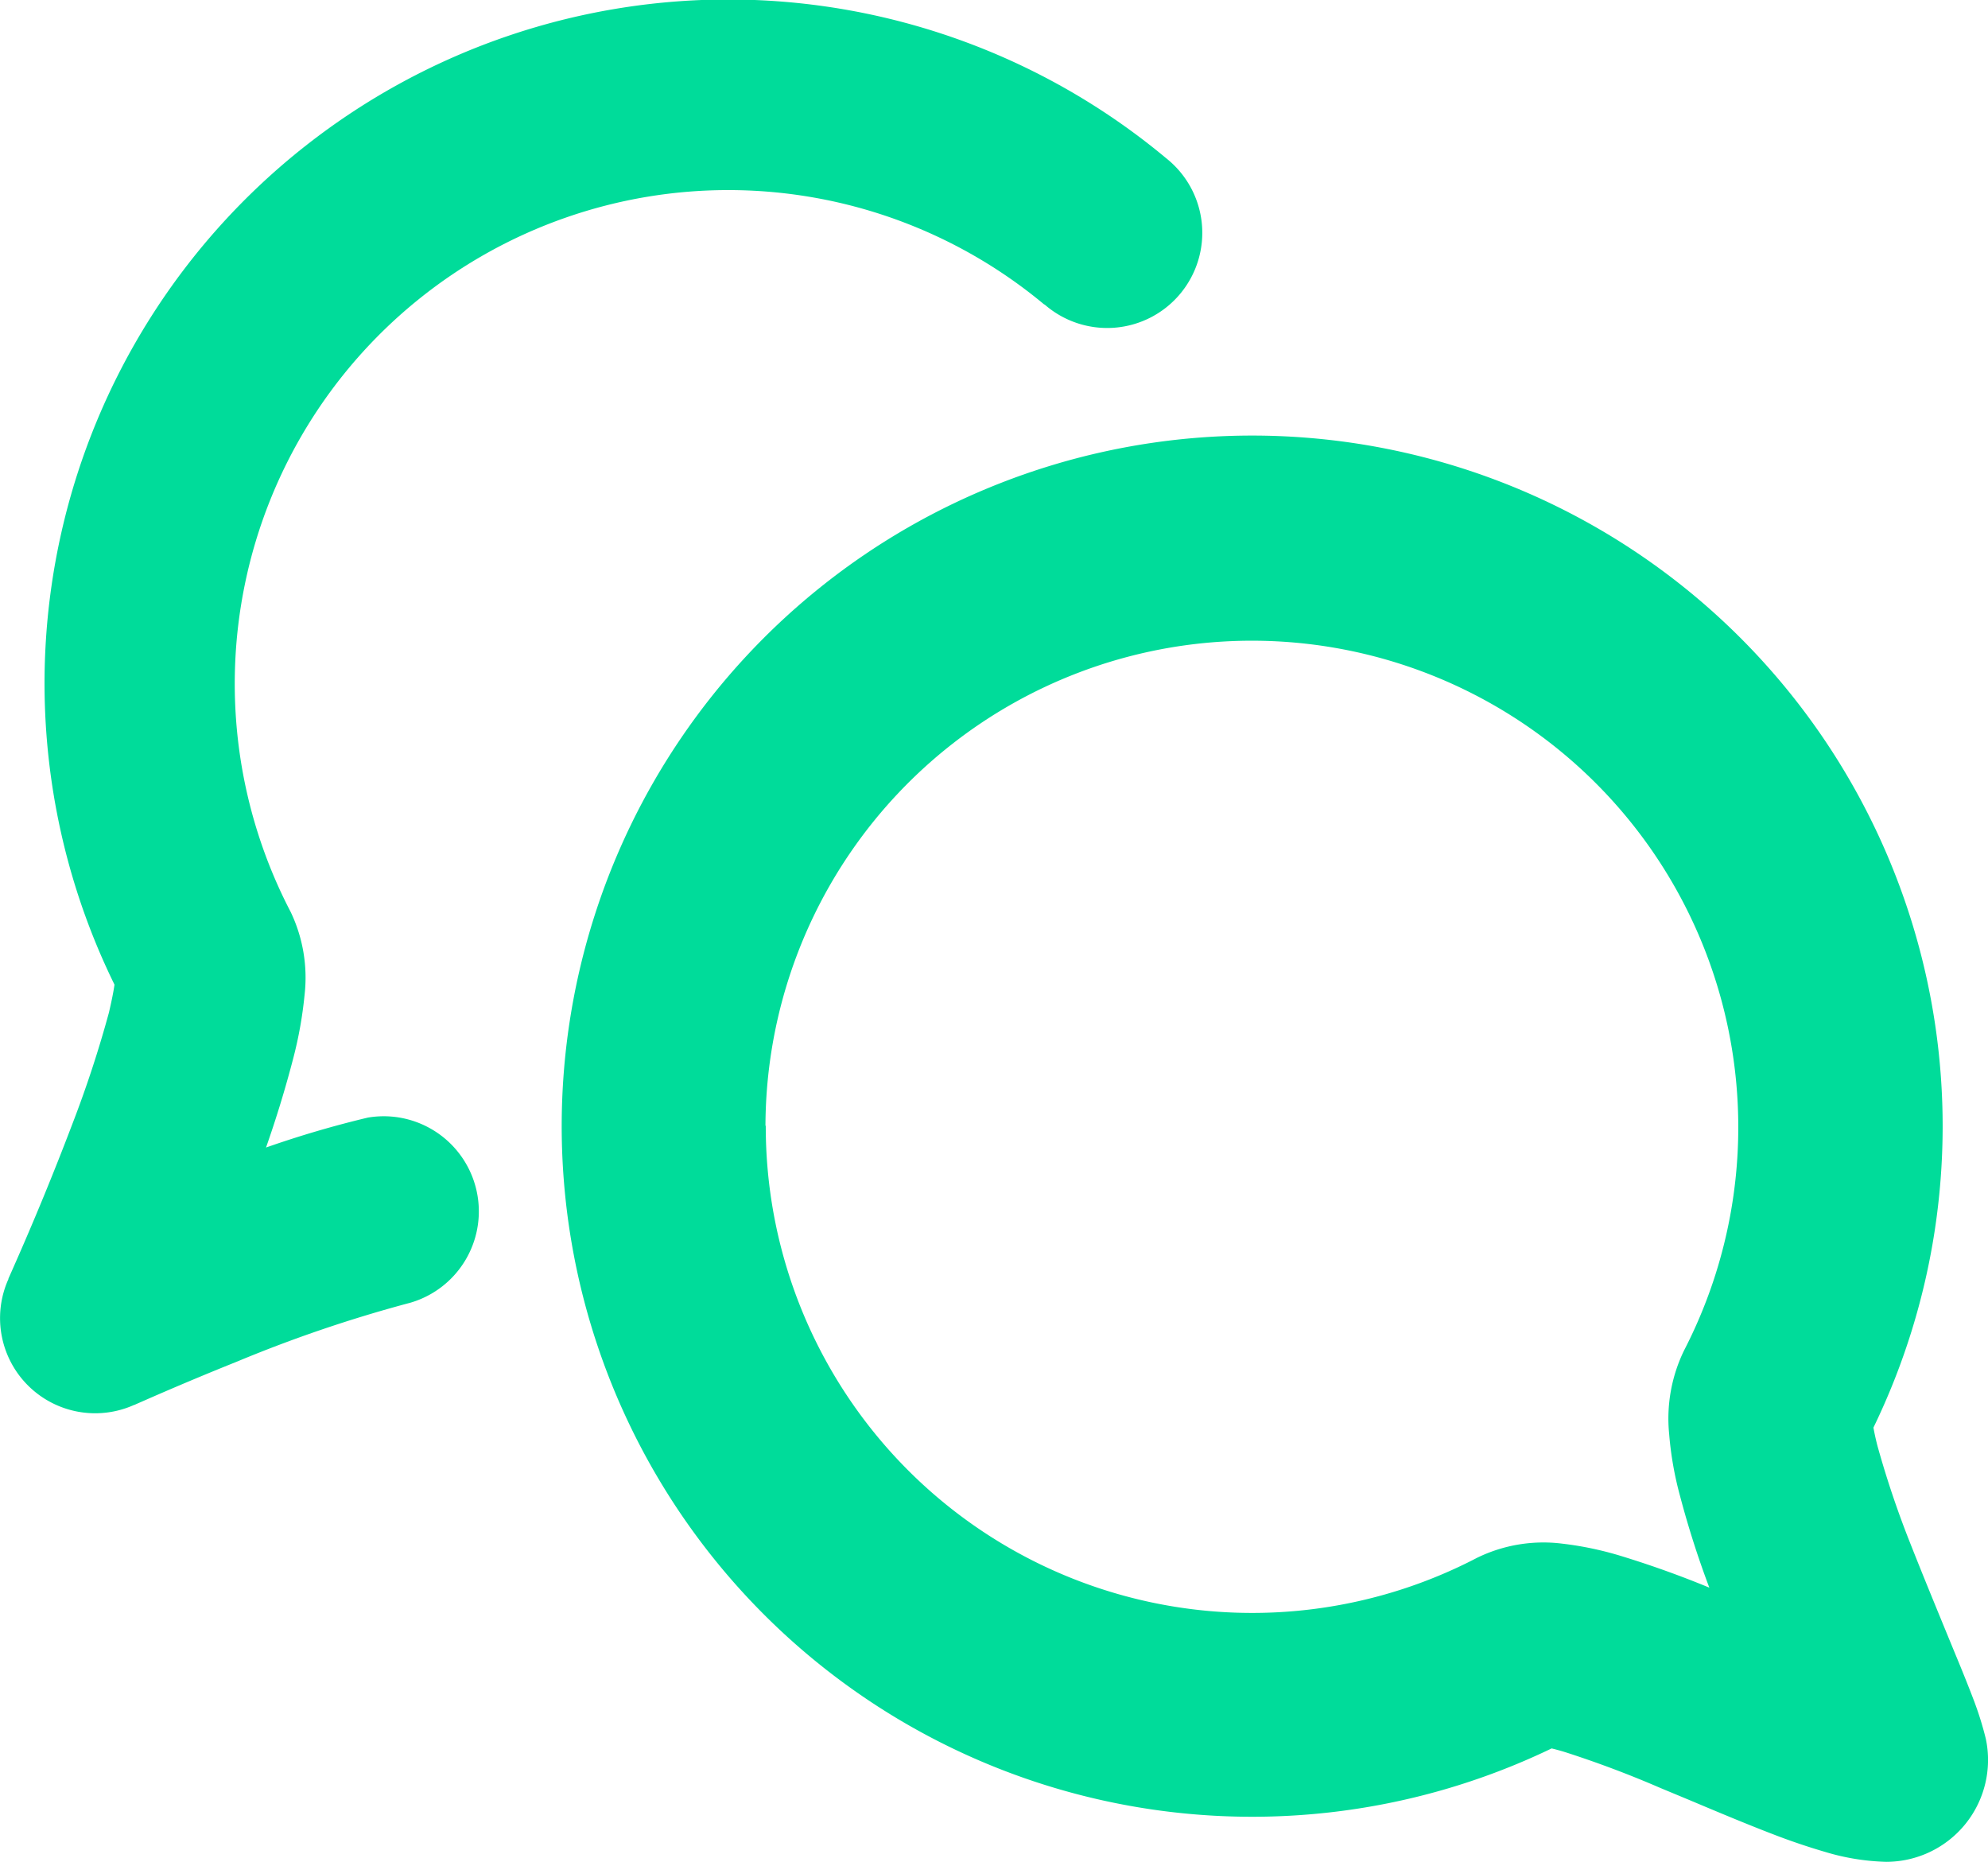
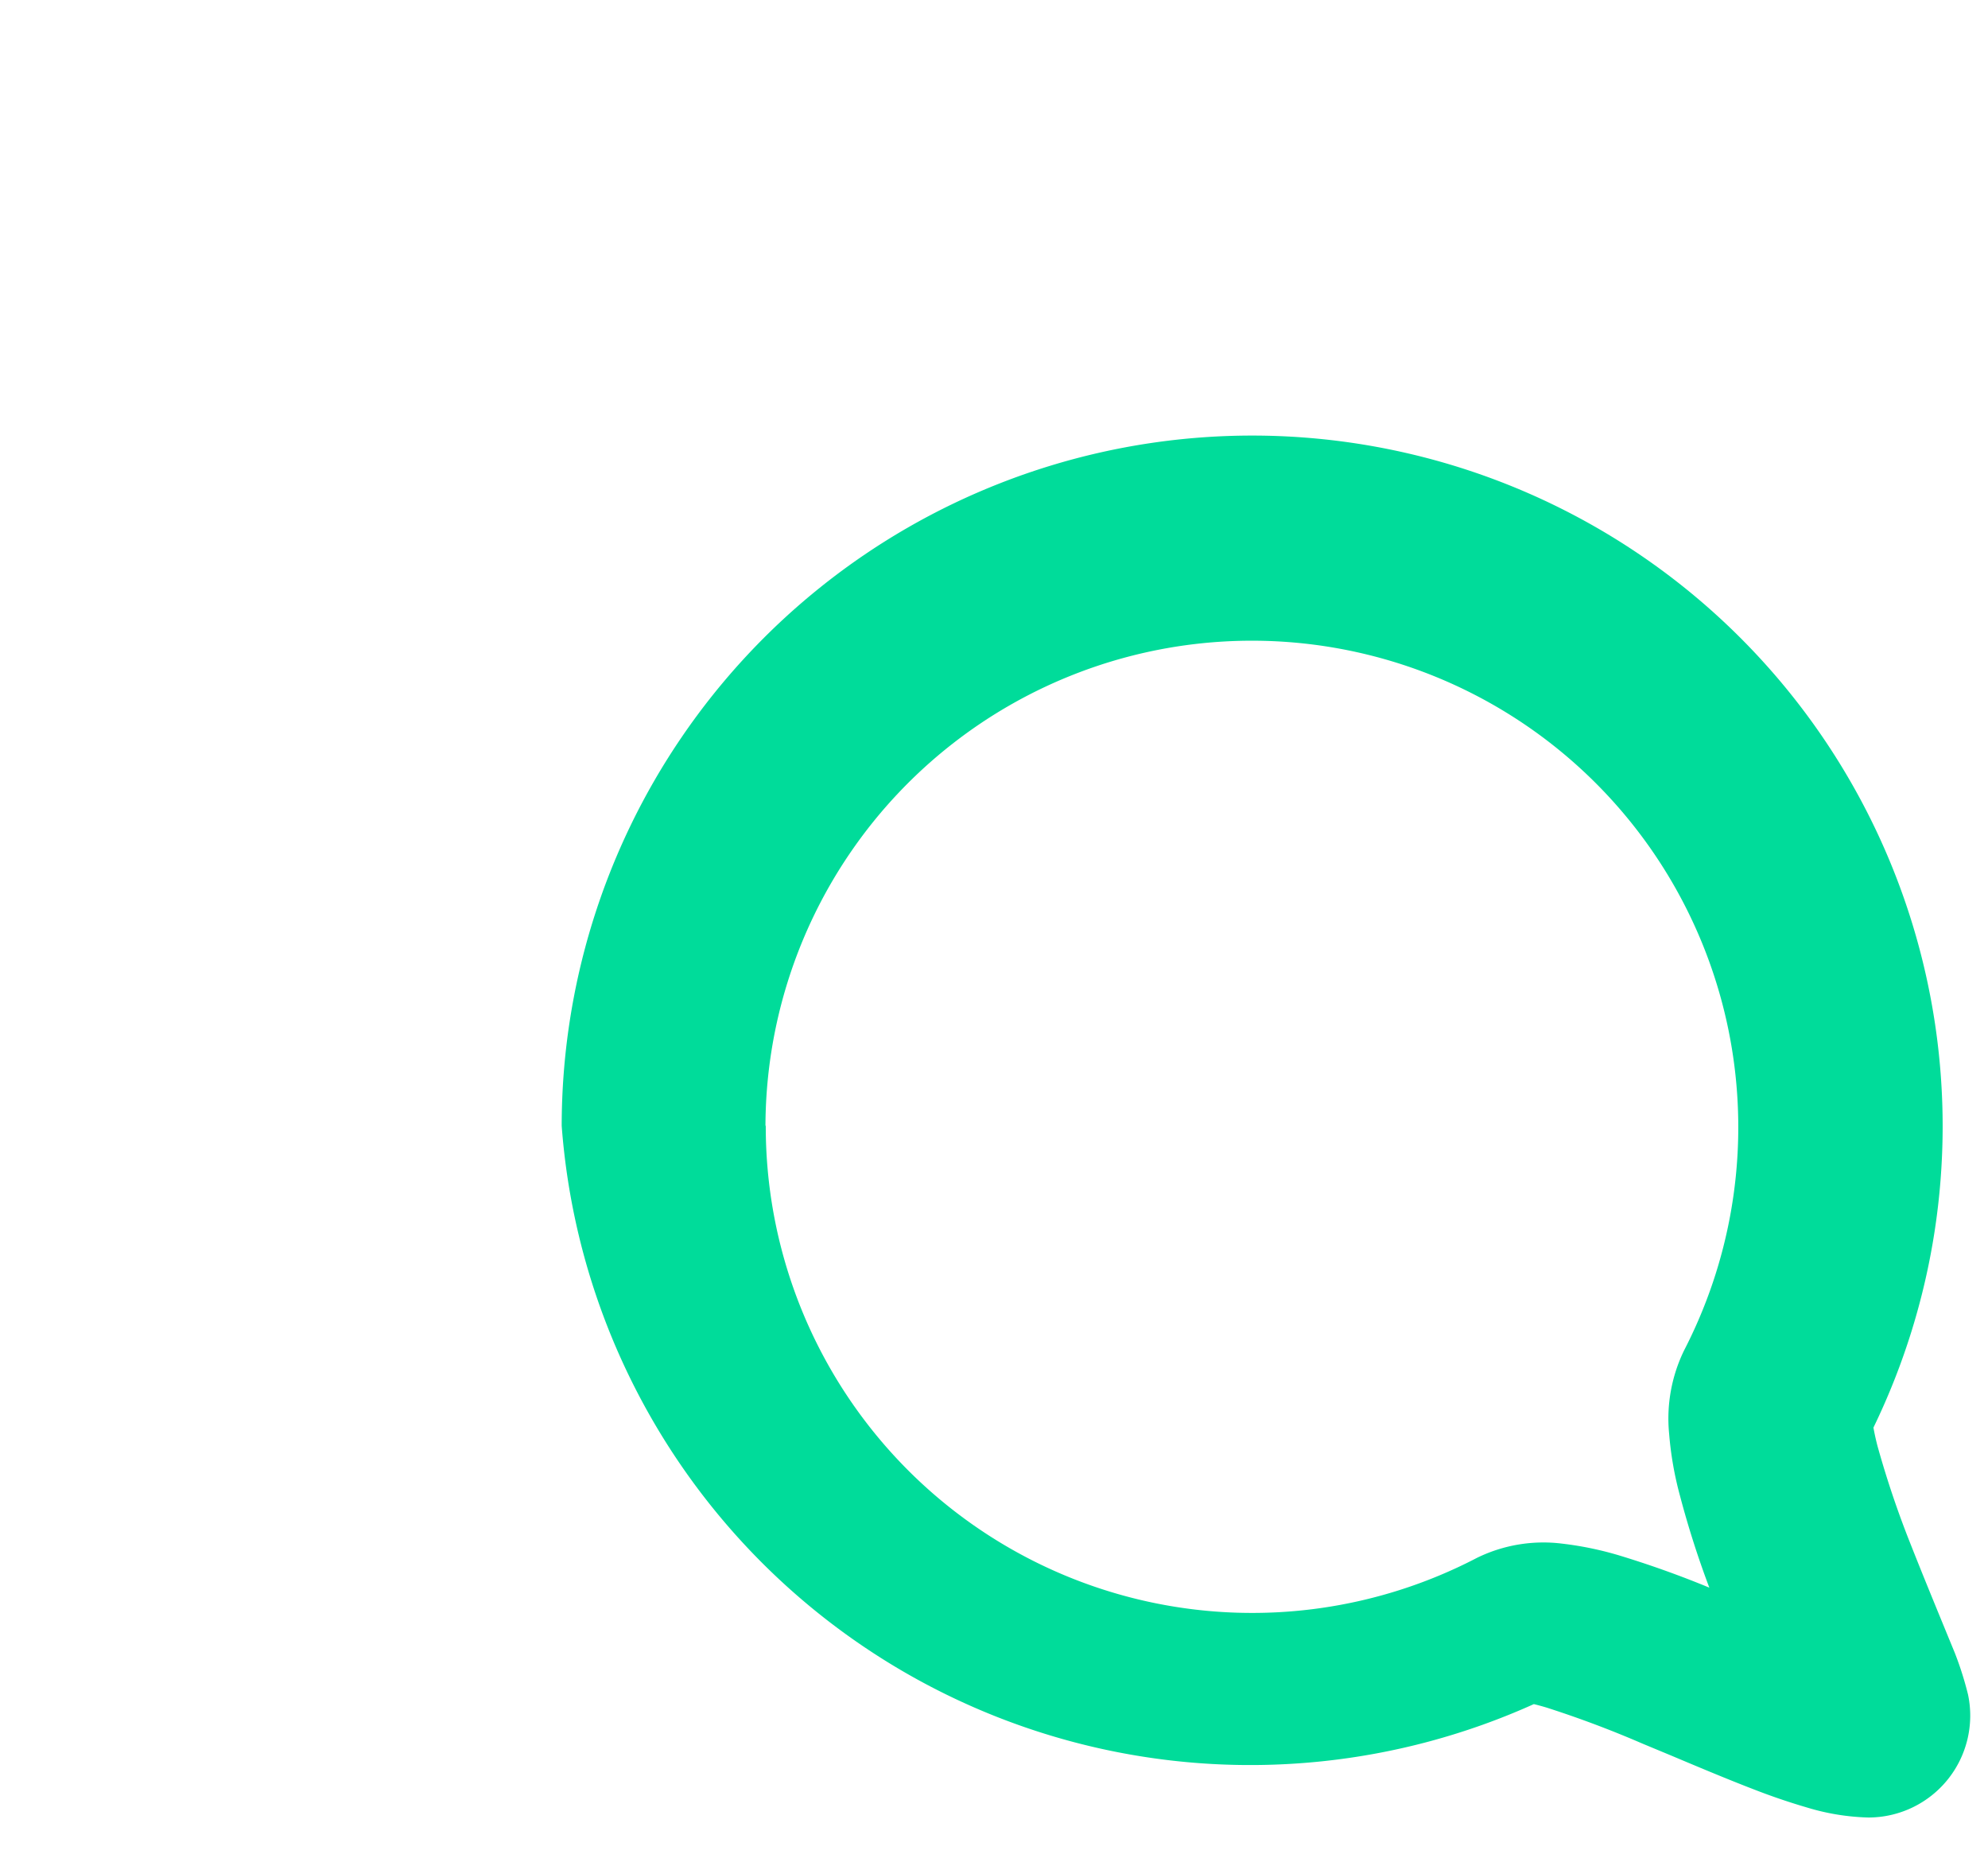
<svg xmlns="http://www.w3.org/2000/svg" width="26.566" height="24.874" viewBox="0 0 26.566 24.874">
  <g id="discussion-circle-svgrepo-com" transform="translate(-0.615 -1.047)">
-     <path id="Path_1339" data-name="Path 1339" d="M14.569,5.115A6.595,6.595,0,0,0,4.5,13.232a2.034,2.034,0,0,1,.185,1.107,5.417,5.417,0,0,1-.152.85q-.156.6-.363,1.189a13.752,13.752,0,0,1,1.361-.4A1.271,1.271,0,0,1,6.1,18.451a18.2,18.2,0,0,0-2.32.788q-.641.257-1.272.535l-.076.033-.018.009-.005,0A1.271,1.271,0,0,1,.728,18.135v0l0-.007.015-.033L.8,17.966q.416-.94.781-1.9a15.305,15.305,0,0,0,.49-1.492c.038-.163.062-.285.074-.372A9.136,9.136,0,0,1,16.2,3.162a1.271,1.271,0,1,1-1.626,1.953ZM2.155,14.078Z" transform="translate(0 0)" fill="#00dc9a" fill-rule="evenodd" />
-     <path id="Path_1340" data-name="Path 1340" d="M4.75,13.474a9.227,9.227,0,1,1,17.529,4.032c.011.06.027.14.053.241a12.837,12.837,0,0,0,.45,1.332c.158.4.323.8.476,1.173l.109.265c.089.214.171.417.238.592a4.471,4.471,0,0,1,.176.555,1.361,1.361,0,0,1-1.332,1.643,3.081,3.081,0,0,1-.811-.131q-.363-.106-.715-.243c-.341-.131-.73-.294-1.1-.45l-.392-.163q-.628-.272-1.28-.481-.086-.026-.172-.047A9.227,9.227,0,0,1,4.75,13.474Zm2.723,0a6.5,6.5,0,1,1,12.276,3,2.08,2.08,0,0,0-.2,1.115,4.533,4.533,0,0,0,.145.828,12.533,12.533,0,0,0,.392,1.227q-.574-.237-1.167-.419a4.458,4.458,0,0,0-.8-.169,2.02,2.02,0,0,0-1.136.189,6.5,6.5,0,0,1-9.506-5.772Zm14.794,3.921,0-.022V17.4Z" transform="translate(3.371 2.614)" fill="#00dc9a" fill-rule="evenodd" />
+     <path id="Path_1340" data-name="Path 1340" d="M4.75,13.474a9.227,9.227,0,1,1,17.529,4.032c.011.06.027.14.053.241a12.837,12.837,0,0,0,.45,1.332c.158.4.323.8.476,1.173l.109.265a4.471,4.471,0,0,1,.176.555,1.361,1.361,0,0,1-1.332,1.643,3.081,3.081,0,0,1-.811-.131q-.363-.106-.715-.243c-.341-.131-.73-.294-1.1-.45l-.392-.163q-.628-.272-1.28-.481-.086-.026-.172-.047A9.227,9.227,0,0,1,4.75,13.474Zm2.723,0a6.5,6.5,0,1,1,12.276,3,2.08,2.08,0,0,0-.2,1.115,4.533,4.533,0,0,0,.145.828,12.533,12.533,0,0,0,.392,1.227q-.574-.237-1.167-.419a4.458,4.458,0,0,0-.8-.169,2.02,2.02,0,0,0-1.136.189,6.5,6.5,0,0,1-9.506-5.772Zm14.794,3.921,0-.022V17.4Z" transform="translate(3.371 2.614)" fill="#00dc9a" fill-rule="evenodd" />
  </g>
</svg>